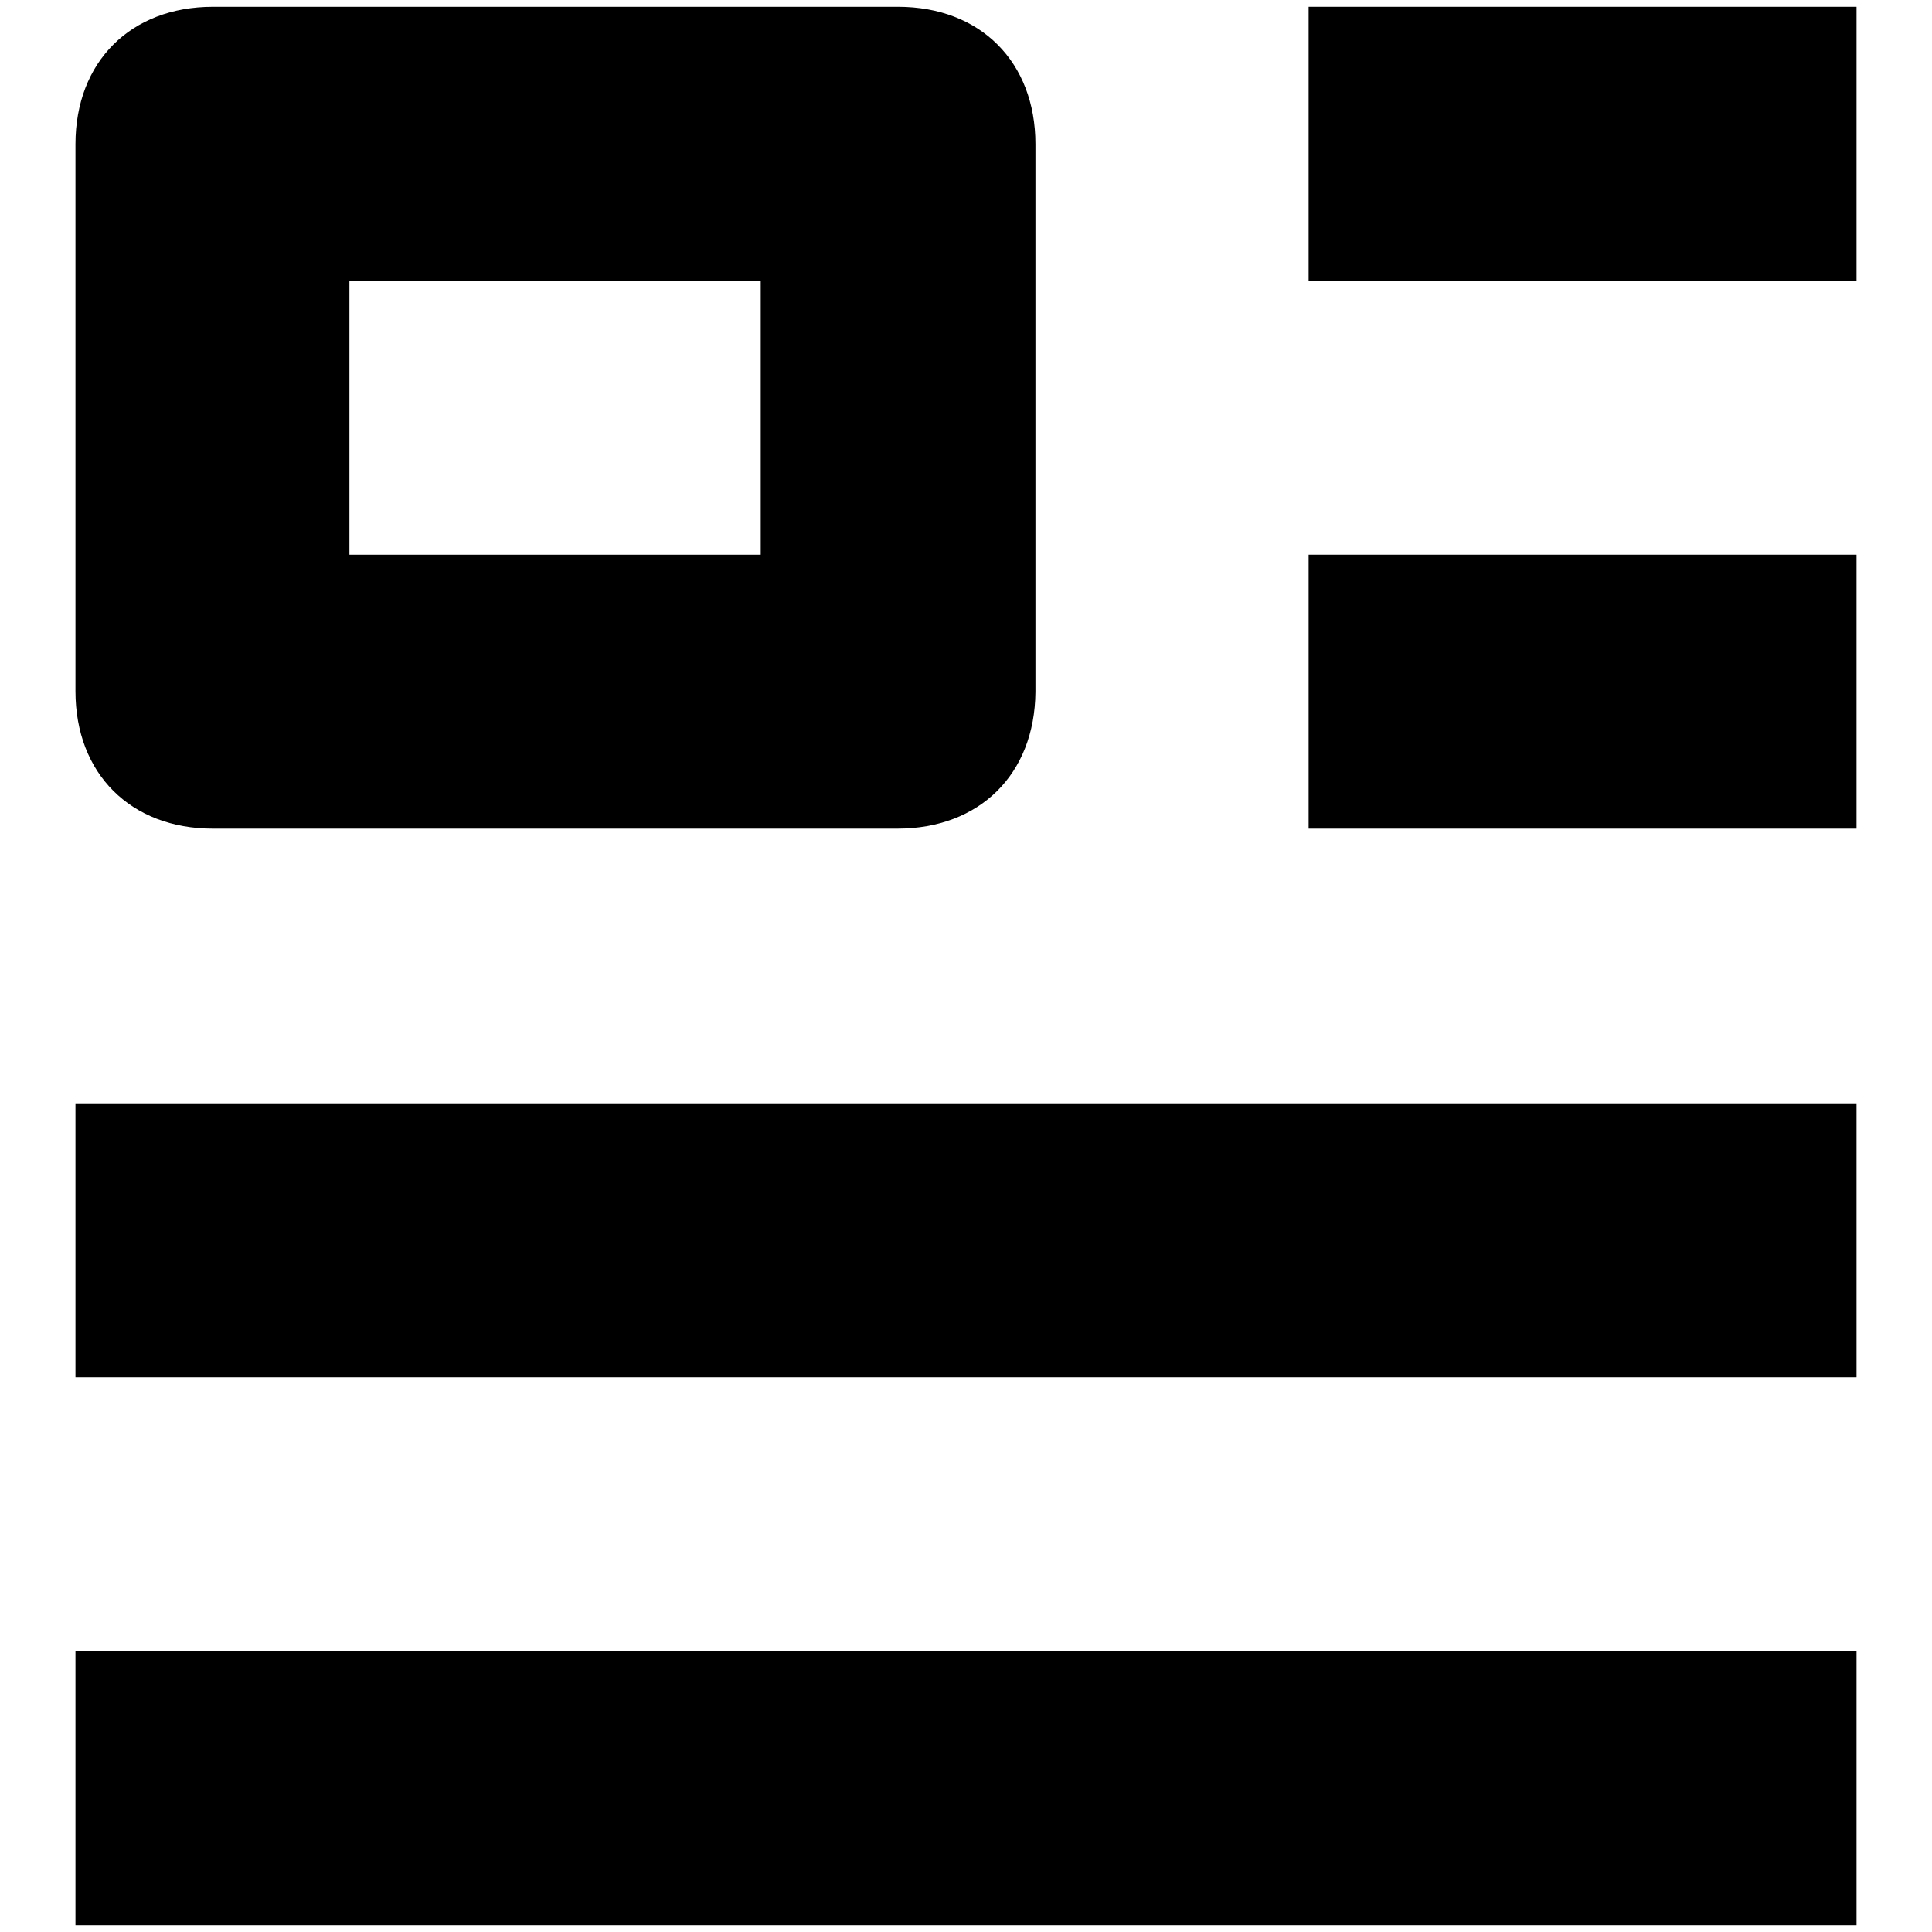
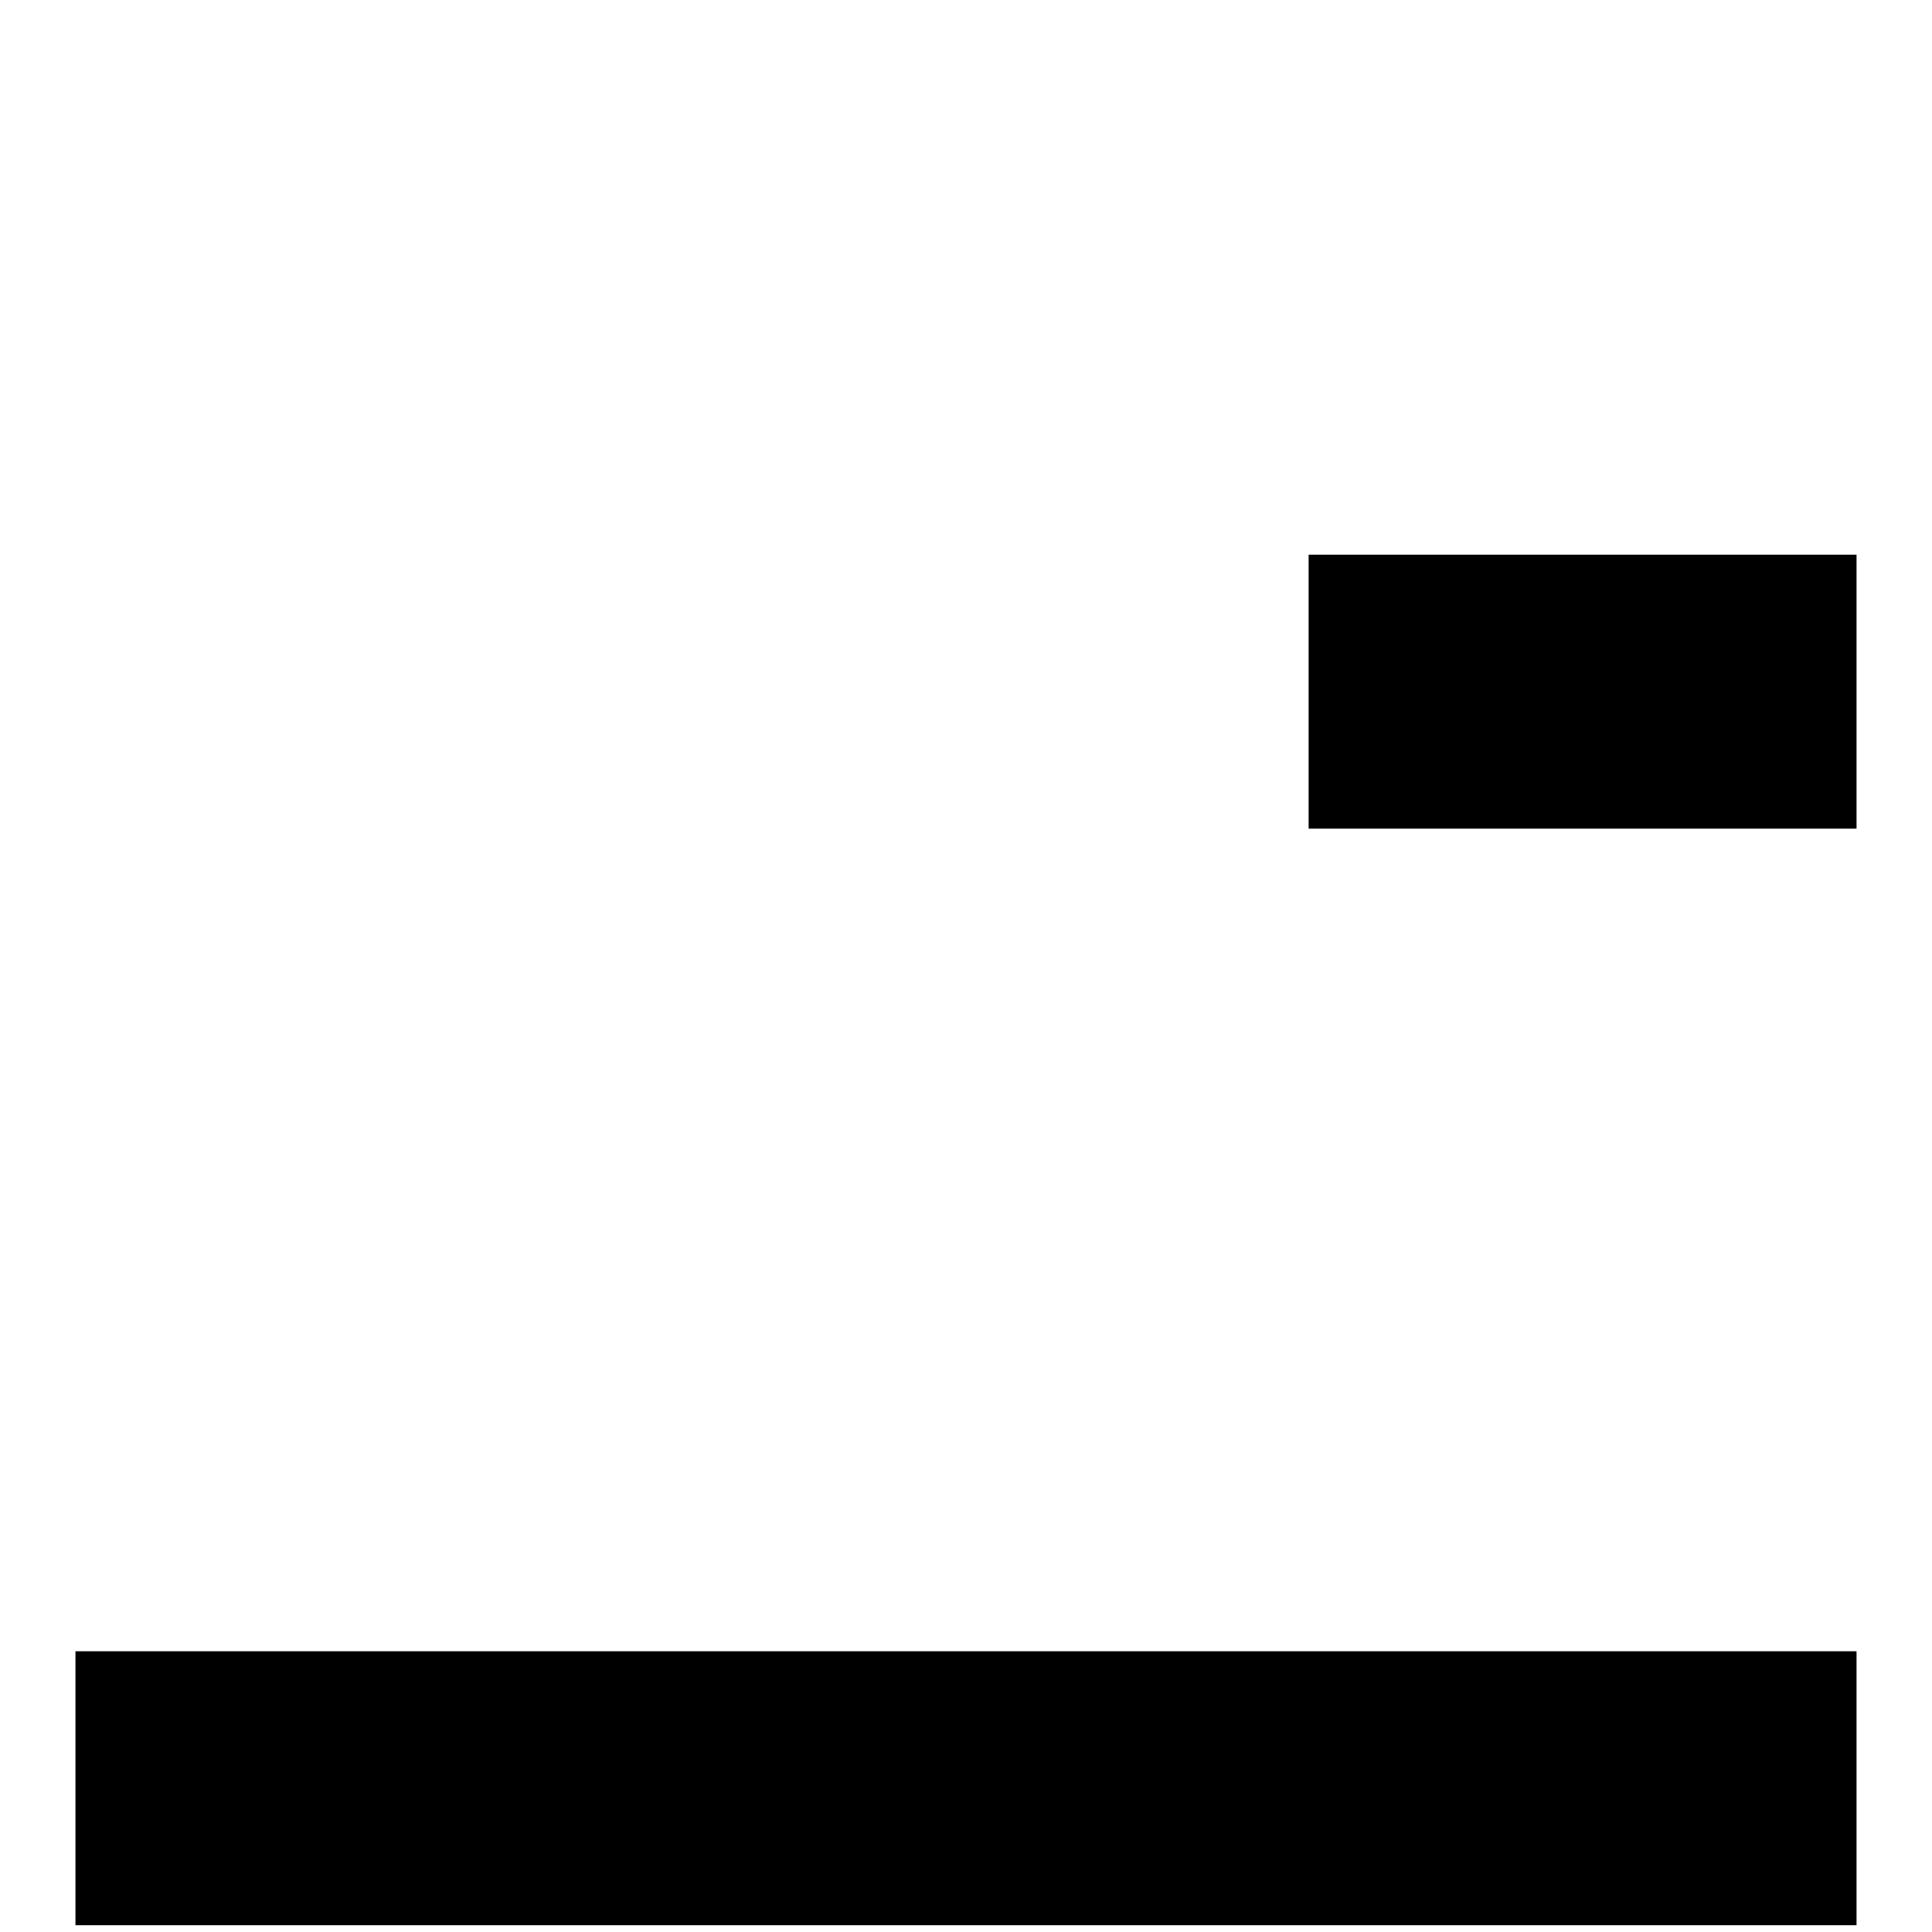
<svg xmlns="http://www.w3.org/2000/svg" version="1.1" x="0px" y="0px" viewBox="0 0 256 256" enable-background="new 0 0 256 256" xml:space="preserve">
  <g>
    <g>
-       <path fill="#000000" d="M118.9,109.8H28.2c-10.9,0-18.2-7.3-18.2-18.2V19.1C10,8.2,17.3,0.9,28.2,0.9h90.8c10.9,0,18.2,7.3,18.2,18.2v72.6C137.1,102.6,129.8,109.8,118.9,109.8z M46.3,73.5h54.5V37.2H46.3V73.5z" />
-       <path fill="#000000" d="M173.4,0.9H246v36.3h-72.6V0.9L173.4,0.9z" />
      <path fill="#000000" d="M173.4,73.5H246v36.3h-72.6V73.5z" />
-       <path fill="#000000" d="M10,146.2h236v36.3H10V146.2L10,146.2z" />
      <path fill="#000000" d="M10,218.8h236v36.3H10V218.8L10,218.8z" />
    </g>
  </g>
</svg>